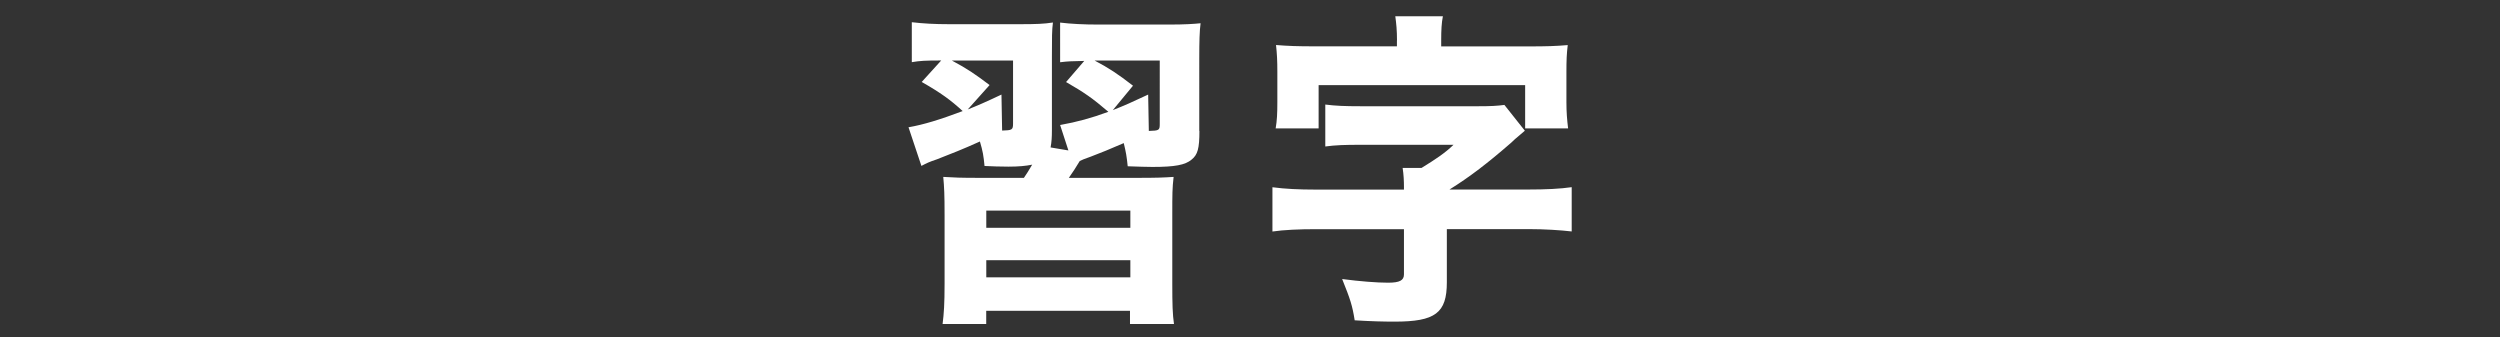
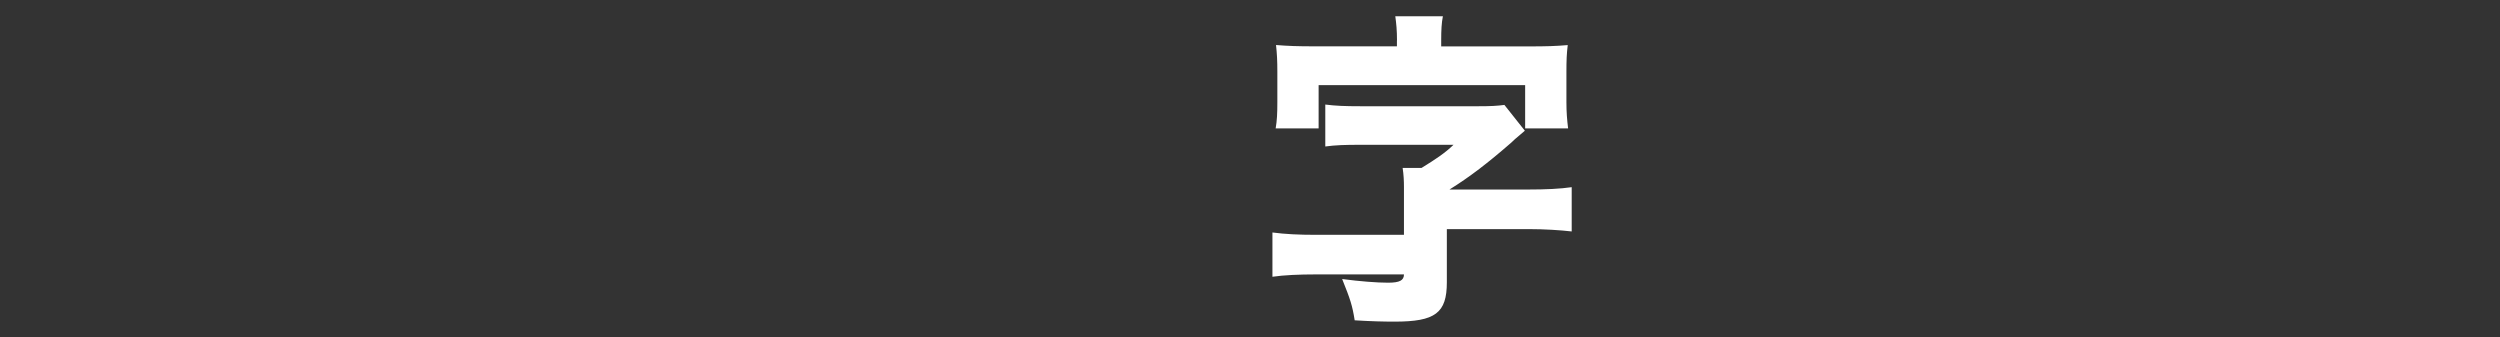
<svg xmlns="http://www.w3.org/2000/svg" version="1.1" id="レイヤー_1" x="0px" y="0px" viewBox="0 0 341 46" style="enable-background:new 0 0 341 46;" xml:space="preserve">
  <rect x="0" y="0" width="341" height="46" fill="#333333" stroke="none" />
  <style type="text/css">
	.st0{fill:#FFFFFF;}
</style>
  <g>
-     <path class="st0" d="M163.6,17.86c0,2.39-0.23,3.25-1.08,3.92c-0.86,0.72-2.25,0.99-5.32,0.99c-0.68,0-2.03-0.04-3.38-0.09   c-0.14-1.35-0.23-1.89-0.54-3.16c-2.07,0.9-2.97,1.26-4.51,1.85c-0.9,0.32-1.13,0.41-1.49,0.59c-0.63,1.04-0.81,1.31-1.49,2.3h9.29   c2.75,0,3.61-0.04,5-0.13c-0.18,1.62-0.18,2.25-0.18,5.18v9.38c0,2.84,0.04,4.19,0.23,5.5h-6v-1.8h-19.61v1.8h-5.95   c0.18-1.44,0.27-2.71,0.27-5.5v-9.33c0-2.84-0.05-3.79-0.18-5.23c1.49,0.09,2.3,0.13,4.96,0.13h6.04c0.41-0.63,0.59-0.86,1.13-1.8   c-0.9,0.18-1.85,0.27-3.25,0.27c-0.99,0-2.3-0.04-3.25-0.09c-0.14-1.44-0.23-1.98-0.63-3.34c-2.39,1.08-3.79,1.62-5.86,2.43   c-1.08,0.36-1.35,0.5-2.12,0.9l-1.76-5.27c2.07-0.36,4.28-1.04,7.39-2.21c-1.67-1.53-2.98-2.48-5.59-3.97l2.66-2.93   c-2.16,0-2.88,0.04-4.01,0.23V3.03c1.58,0.18,3.02,0.27,5.14,0.27h9.47c2.43,0,3.38-0.04,4.64-0.23c-0.14,1.04-0.14,2.07-0.14,4.69   v10.01c0,0.95-0.04,1.58-0.18,2.34l2.43,0.41l-1.13-3.47c2.3-0.41,4.28-0.95,6.58-1.8c-2.16-1.85-3.25-2.61-5.77-4.06l2.48-2.88   c-1.76,0.04-2.16,0.04-3.29,0.18V3.08c1.49,0.18,3.2,0.27,5.27,0.27h9.56c2.25,0,3.47-0.09,4.33-0.18   c-0.14,1.04-0.18,2.48-0.18,4.73V17.86z M132,14.93c1.35-0.54,2.21-0.9,4.6-2.03l0.09,4.91c1.35-0.04,1.49-0.09,1.49-0.95V8.26   h-8.34c2.12,1.13,3.16,1.85,5.14,3.34L132,14.93z M134.53,31.07h19.65v-2.34h-19.65V31.07z M134.53,37.83h19.65v-2.34h-19.65V37.83   z M151.79,15.02c1.71-0.68,2.52-1.04,4.82-2.12l0.09,4.96c1.4-0.04,1.49-0.09,1.49-0.95V8.26h-8.88c1.89,0.99,3.2,1.85,5.23,3.43   L151.79,15.02z" />
-     <path class="st0" d="M191.5,25.48c0-0.77-0.04-1.67-0.18-2.57h2.57c1.98-1.22,3.2-2.03,4.37-3.16h-12.67   c-2.12,0-3.43,0.04-4.82,0.23v-5.72c1.4,0.18,2.7,0.23,4.82,0.23h16.05c1.76,0,2.57-0.05,3.56-0.18l2.79,3.52   c-1.49,1.26-1.49,1.26-1.85,1.62c-3.2,2.79-5.68,4.69-8.43,6.4h10.77c2.34,0,4.33-0.09,5.9-0.32v6.04   c-1.53-0.18-3.74-0.32-5.9-0.32h-11.13v7.26c0,4.19-1.58,5.36-7.12,5.36c-1.53,0-3.16-0.04-5.45-0.18   c-0.32-2.03-0.59-2.84-1.71-5.63c2.43,0.32,4.73,0.5,6.27,0.5c1.58,0,2.16-0.32,2.16-1.13v-6.17h-12.08   c-2.16,0-4.33,0.09-5.86,0.32v-6.04c1.71,0.23,3.65,0.32,5.86,0.32h12.08V25.48z M190.55,5.51c0-1.35-0.09-2.25-0.23-3.29h6.49   c-0.18,0.9-0.23,1.89-0.23,3.25v0.86h11.94c2.43,0,3.65-0.04,5.32-0.18c-0.14,1.17-0.18,2.03-0.18,3.65v4.15   c0,1.35,0.09,2.43,0.23,3.56h-5.86v-5.9h-28.17v5.9h-5.86c0.18-1.04,0.23-2.03,0.23-3.56V9.79c0-1.53-0.05-2.43-0.18-3.65   c1.62,0.13,2.88,0.18,5.27,0.18h11.22V5.51z" />
+     <path class="st0" d="M191.5,25.48c0-0.77-0.04-1.67-0.18-2.57h2.57c1.98-1.22,3.2-2.03,4.37-3.16h-12.67   c-2.12,0-3.43,0.04-4.82,0.23v-5.72c1.4,0.18,2.7,0.23,4.82,0.23h16.05c1.76,0,2.57-0.05,3.56-0.18l2.79,3.52   c-1.49,1.26-1.49,1.26-1.85,1.62c-3.2,2.79-5.68,4.69-8.43,6.4h10.77c2.34,0,4.33-0.09,5.9-0.32v6.04   c-1.53-0.18-3.74-0.32-5.9-0.32h-11.13v7.26c0,4.19-1.58,5.36-7.12,5.36c-1.53,0-3.16-0.04-5.45-0.18   c-0.32-2.03-0.59-2.84-1.71-5.63c2.43,0.32,4.73,0.5,6.27,0.5c1.58,0,2.16-0.32,2.16-1.13h-12.08   c-2.16,0-4.33,0.09-5.86,0.32v-6.04c1.71,0.23,3.65,0.32,5.86,0.32h12.08V25.48z M190.55,5.51c0-1.35-0.09-2.25-0.23-3.29h6.49   c-0.18,0.9-0.23,1.89-0.23,3.25v0.86h11.94c2.43,0,3.65-0.04,5.32-0.18c-0.14,1.17-0.18,2.03-0.18,3.65v4.15   c0,1.35,0.09,2.43,0.23,3.56h-5.86v-5.9h-28.17v5.9h-5.86c0.18-1.04,0.23-2.03,0.23-3.56V9.79c0-1.53-0.05-2.43-0.18-3.65   c1.62,0.13,2.88,0.18,5.27,0.18h11.22V5.51z" />
  </g>
</svg>